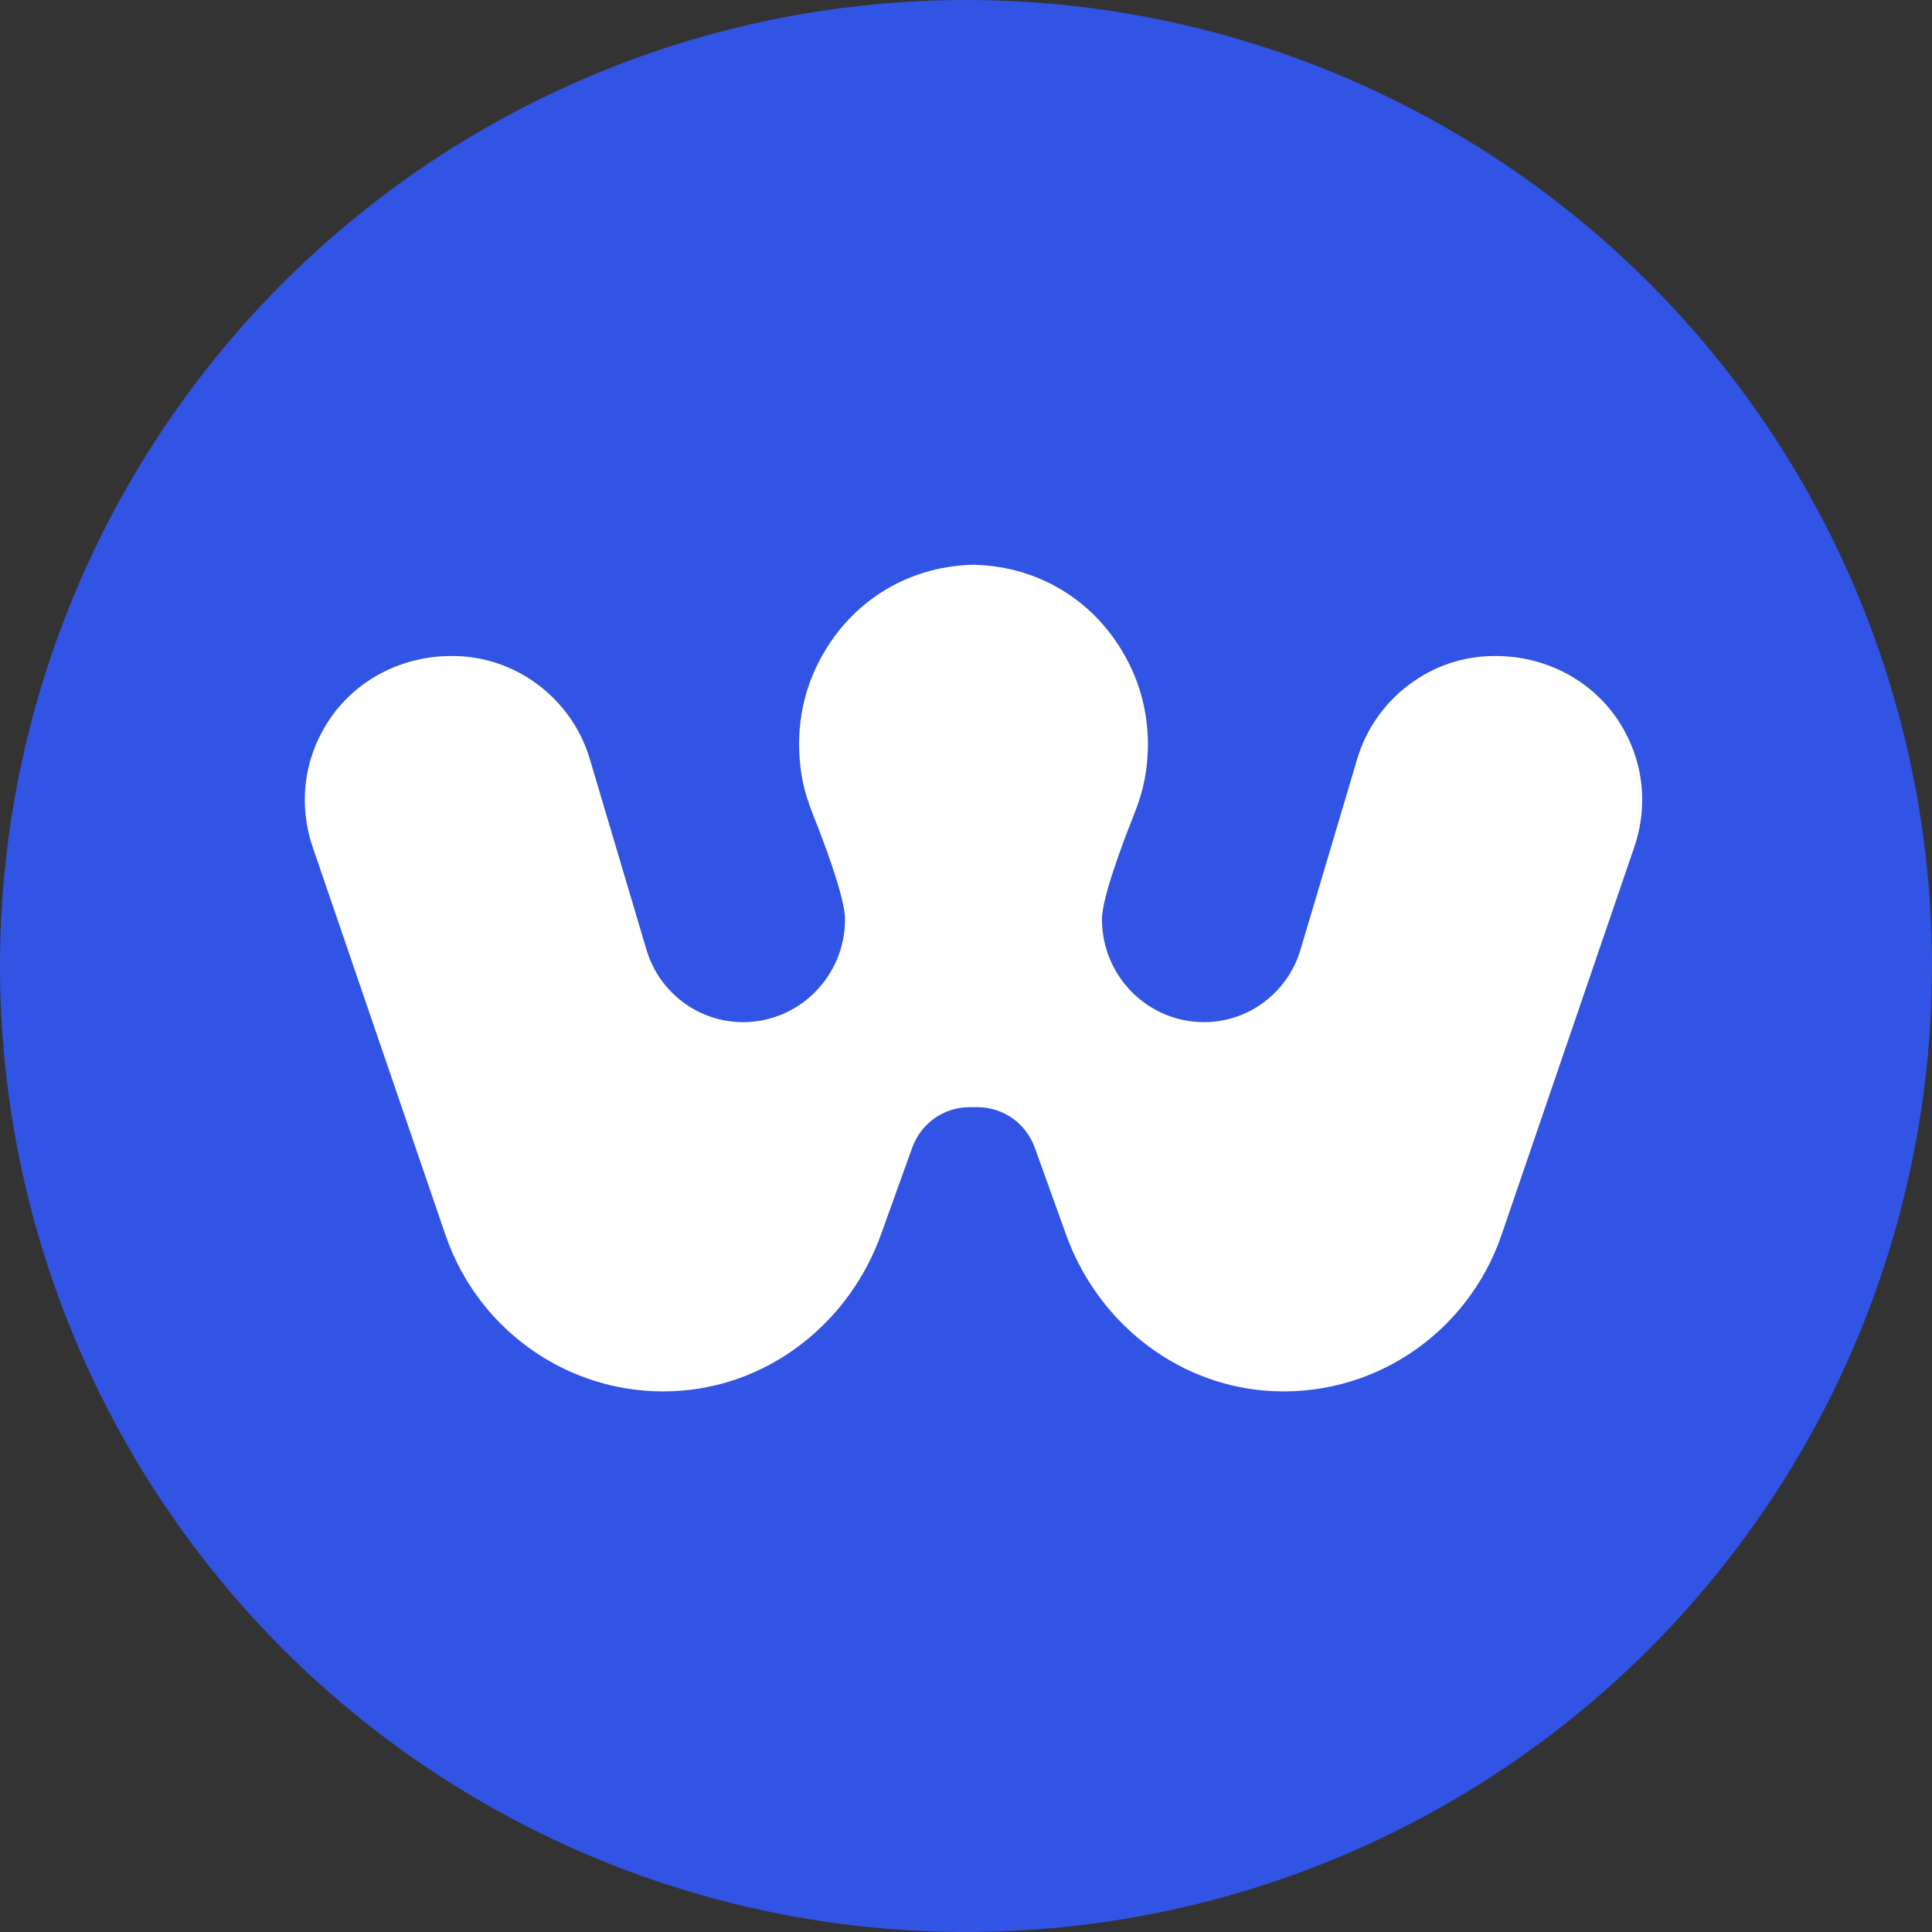
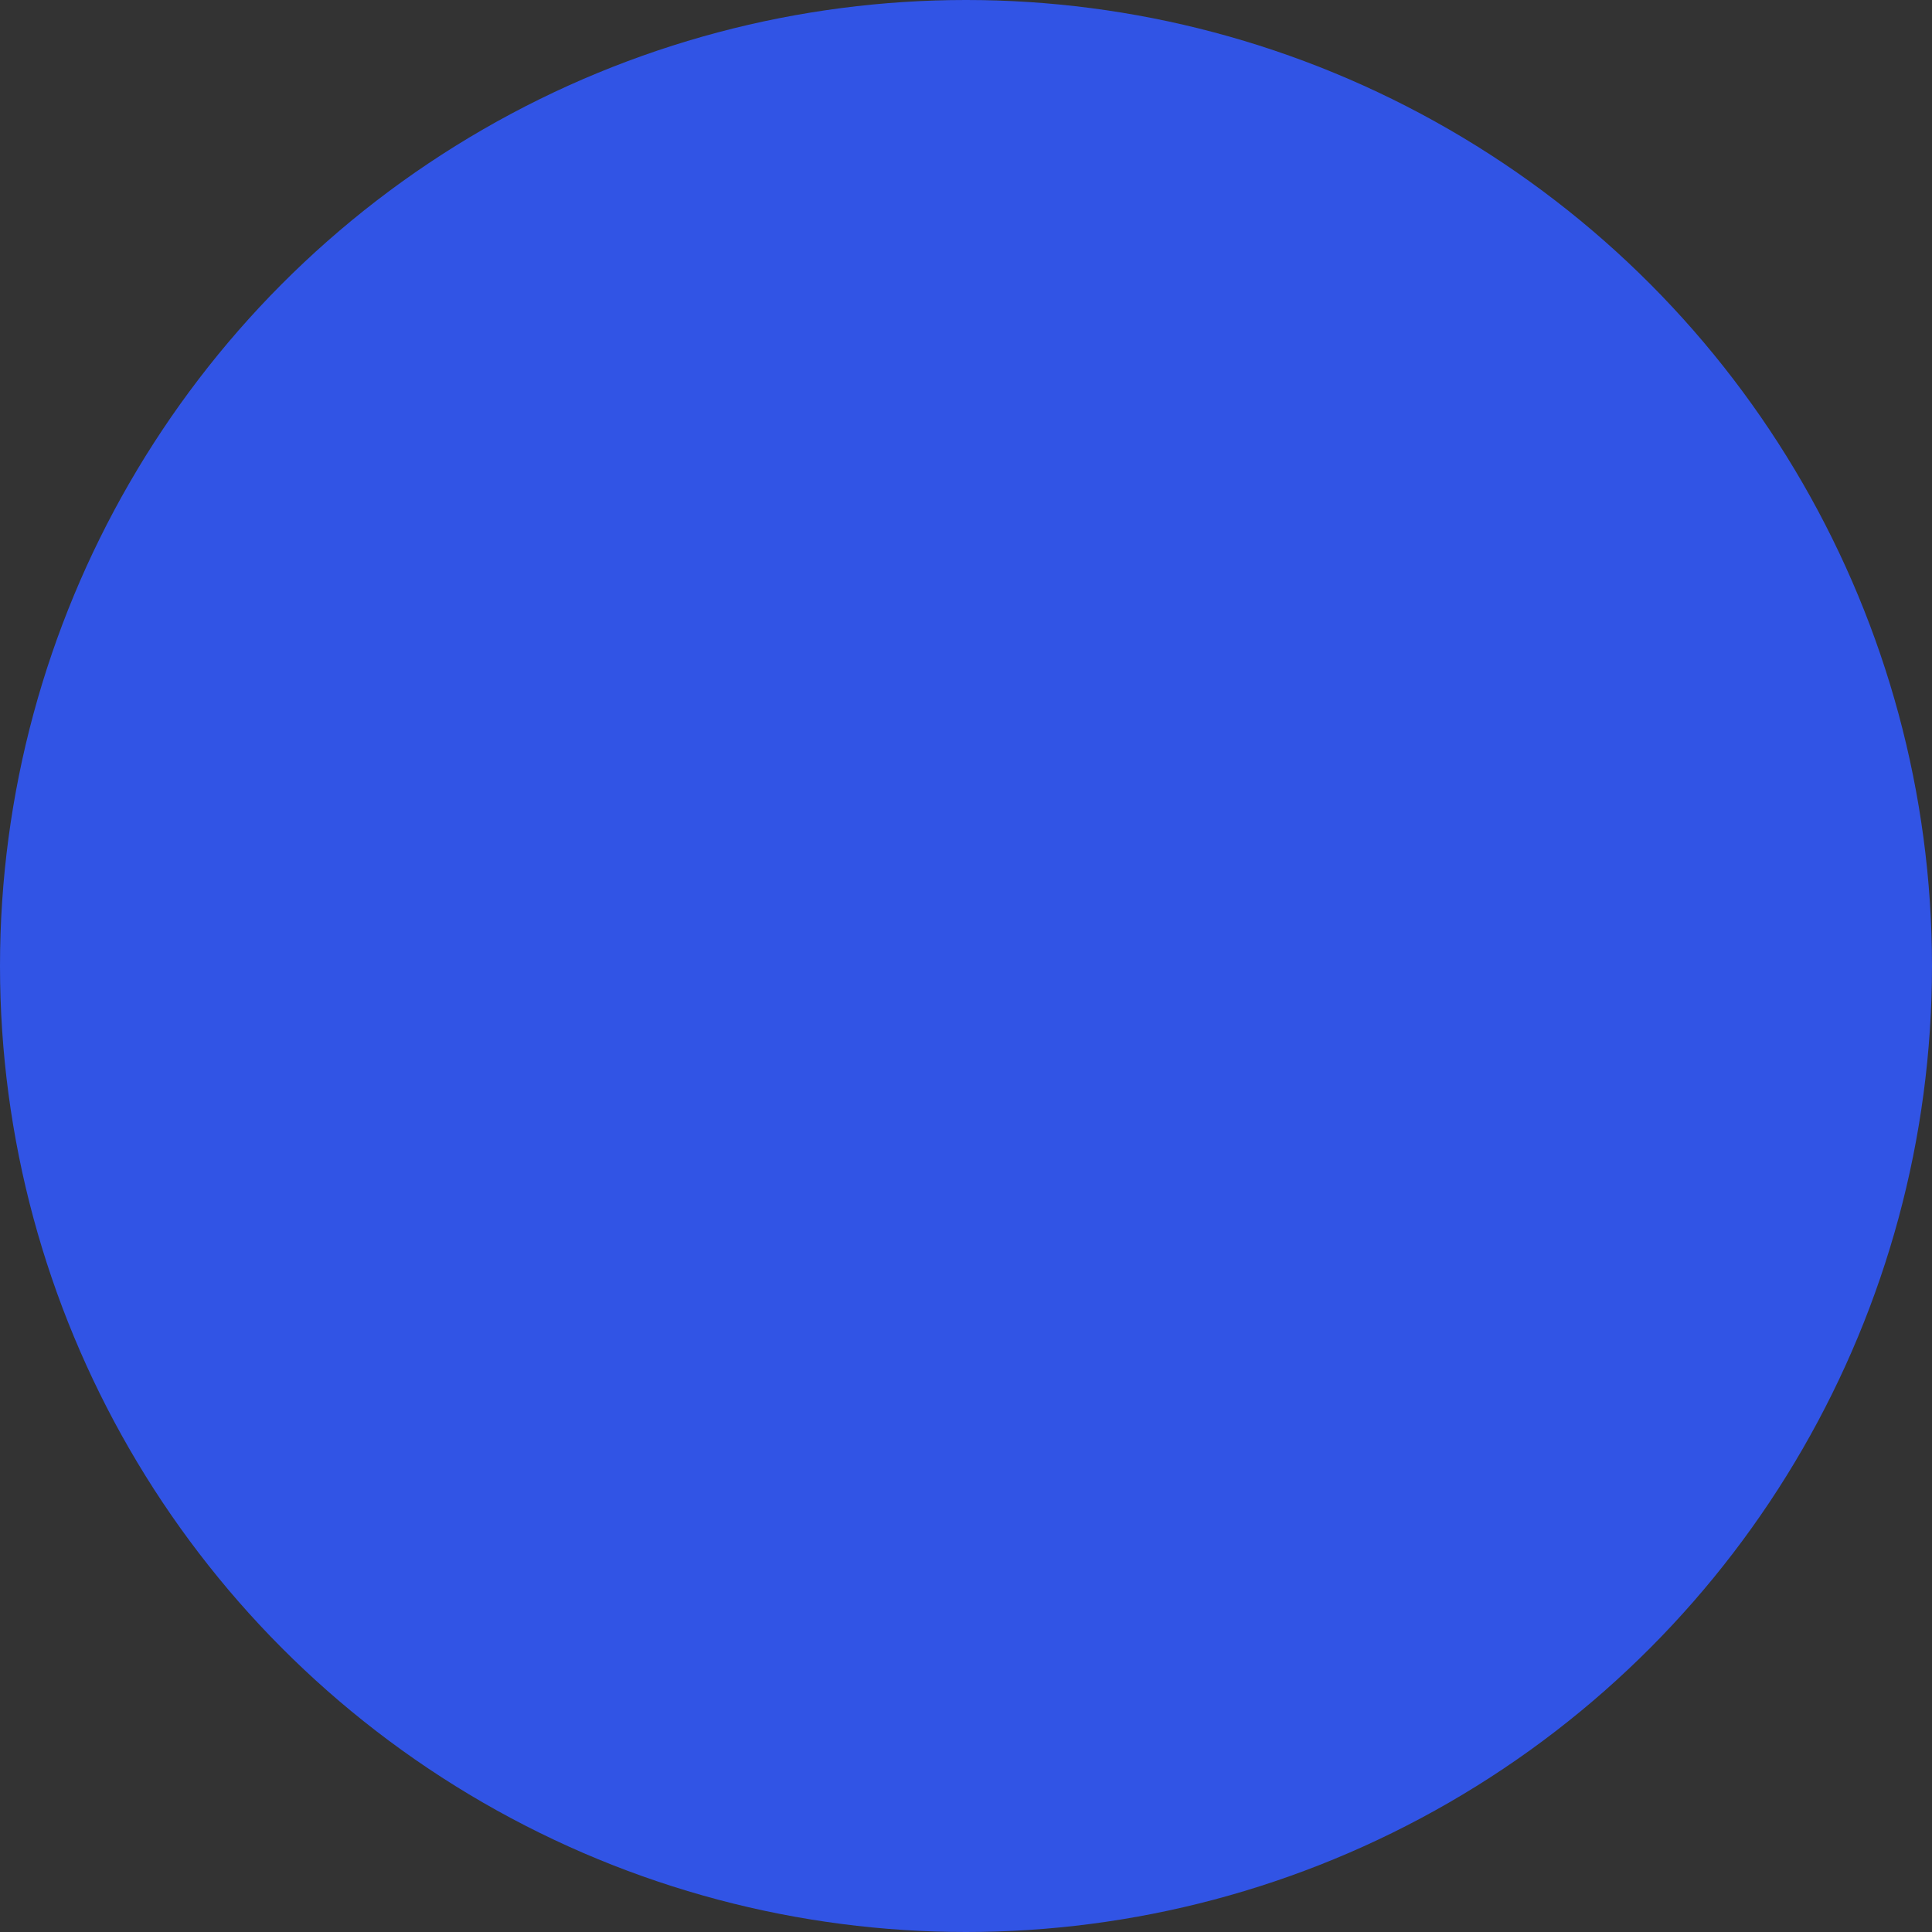
<svg xmlns="http://www.w3.org/2000/svg" width="80" height="80" viewBox="0 0 80 80" fill="none">
  <rect x="0" y="0" width="80" height="80" fill="#333333" stroke="none" />
  <circle cx="40" cy="40" r="40" fill="#3154E5" />
  <g clip-path="url(#clip0_618_13595)">
-     <path d="M40.303 23.385C43.166 23.443 45.626 25.053 46.849 27.682C47.511 29.105 47.684 30.7 47.403 32.235C47.308 32.755 47.144 33.26 46.948 33.751C46.543 34.767 45.629 37.157 45.629 38.061C45.629 40.416 47.521 42.325 49.854 42.325C51.697 42.325 53.322 41.105 53.852 39.323L56.197 31.433C56.94 28.919 59.273 27.164 61.871 27.164H61.938C63.914 27.164 65.806 28.093 66.935 29.73C68.026 31.313 68.294 33.262 67.668 35.088L62.176 51.134C60.765 55.258 56.757 57.942 52.381 57.583C48.625 57.276 45.427 54.694 44.142 51.12L42.853 47.535C42.488 46.519 41.56 45.856 40.49 45.846C40.481 45.846 40.472 45.846 40.464 45.846H40.157C40.148 45.846 40.14 45.846 40.131 45.846C39.061 45.856 38.133 46.519 37.768 47.535L36.479 51.12C35.194 54.694 31.996 57.276 28.24 57.583C23.864 57.942 19.856 55.257 18.445 51.134L12.952 35.088C12.327 33.261 12.595 31.313 13.686 29.73C14.814 28.093 16.706 27.164 18.682 27.164H18.749C21.347 27.164 23.68 28.919 24.424 31.433L26.768 39.323C27.298 41.104 28.923 42.325 30.766 42.325C33.1 42.325 34.992 40.416 34.992 38.061C34.992 37.157 34.078 34.767 33.672 33.751C33.477 33.26 33.312 32.755 33.217 32.235C32.937 30.7 33.109 29.105 33.771 27.682C34.995 25.053 37.455 23.443 40.318 23.385H40.303Z" fill="white" />
+     <path d="M40.303 23.385C43.166 23.443 45.626 25.053 46.849 27.682C47.511 29.105 47.684 30.7 47.403 32.235C47.308 32.755 47.144 33.26 46.948 33.751C46.543 34.767 45.629 37.157 45.629 38.061C45.629 40.416 47.521 42.325 49.854 42.325C51.697 42.325 53.322 41.105 53.852 39.323L56.197 31.433H61.938C63.914 27.164 65.806 28.093 66.935 29.73C68.026 31.313 68.294 33.262 67.668 35.088L62.176 51.134C60.765 55.258 56.757 57.942 52.381 57.583C48.625 57.276 45.427 54.694 44.142 51.12L42.853 47.535C42.488 46.519 41.56 45.856 40.49 45.846C40.481 45.846 40.472 45.846 40.464 45.846H40.157C40.148 45.846 40.14 45.846 40.131 45.846C39.061 45.856 38.133 46.519 37.768 47.535L36.479 51.12C35.194 54.694 31.996 57.276 28.24 57.583C23.864 57.942 19.856 55.257 18.445 51.134L12.952 35.088C12.327 33.261 12.595 31.313 13.686 29.73C14.814 28.093 16.706 27.164 18.682 27.164H18.749C21.347 27.164 23.68 28.919 24.424 31.433L26.768 39.323C27.298 41.104 28.923 42.325 30.766 42.325C33.1 42.325 34.992 40.416 34.992 38.061C34.992 37.157 34.078 34.767 33.672 33.751C33.477 33.26 33.312 32.755 33.217 32.235C32.937 30.7 33.109 29.105 33.771 27.682C34.995 25.053 37.455 23.443 40.318 23.385H40.303Z" fill="white" />
  </g>
  <defs>
    <clipPath id="clip0_618_13595">
-       <rect width="55.379" height="34.231" fill="white" transform="translate(12.621 23.385)" />
-     </clipPath>
+       </clipPath>
  </defs>
</svg>